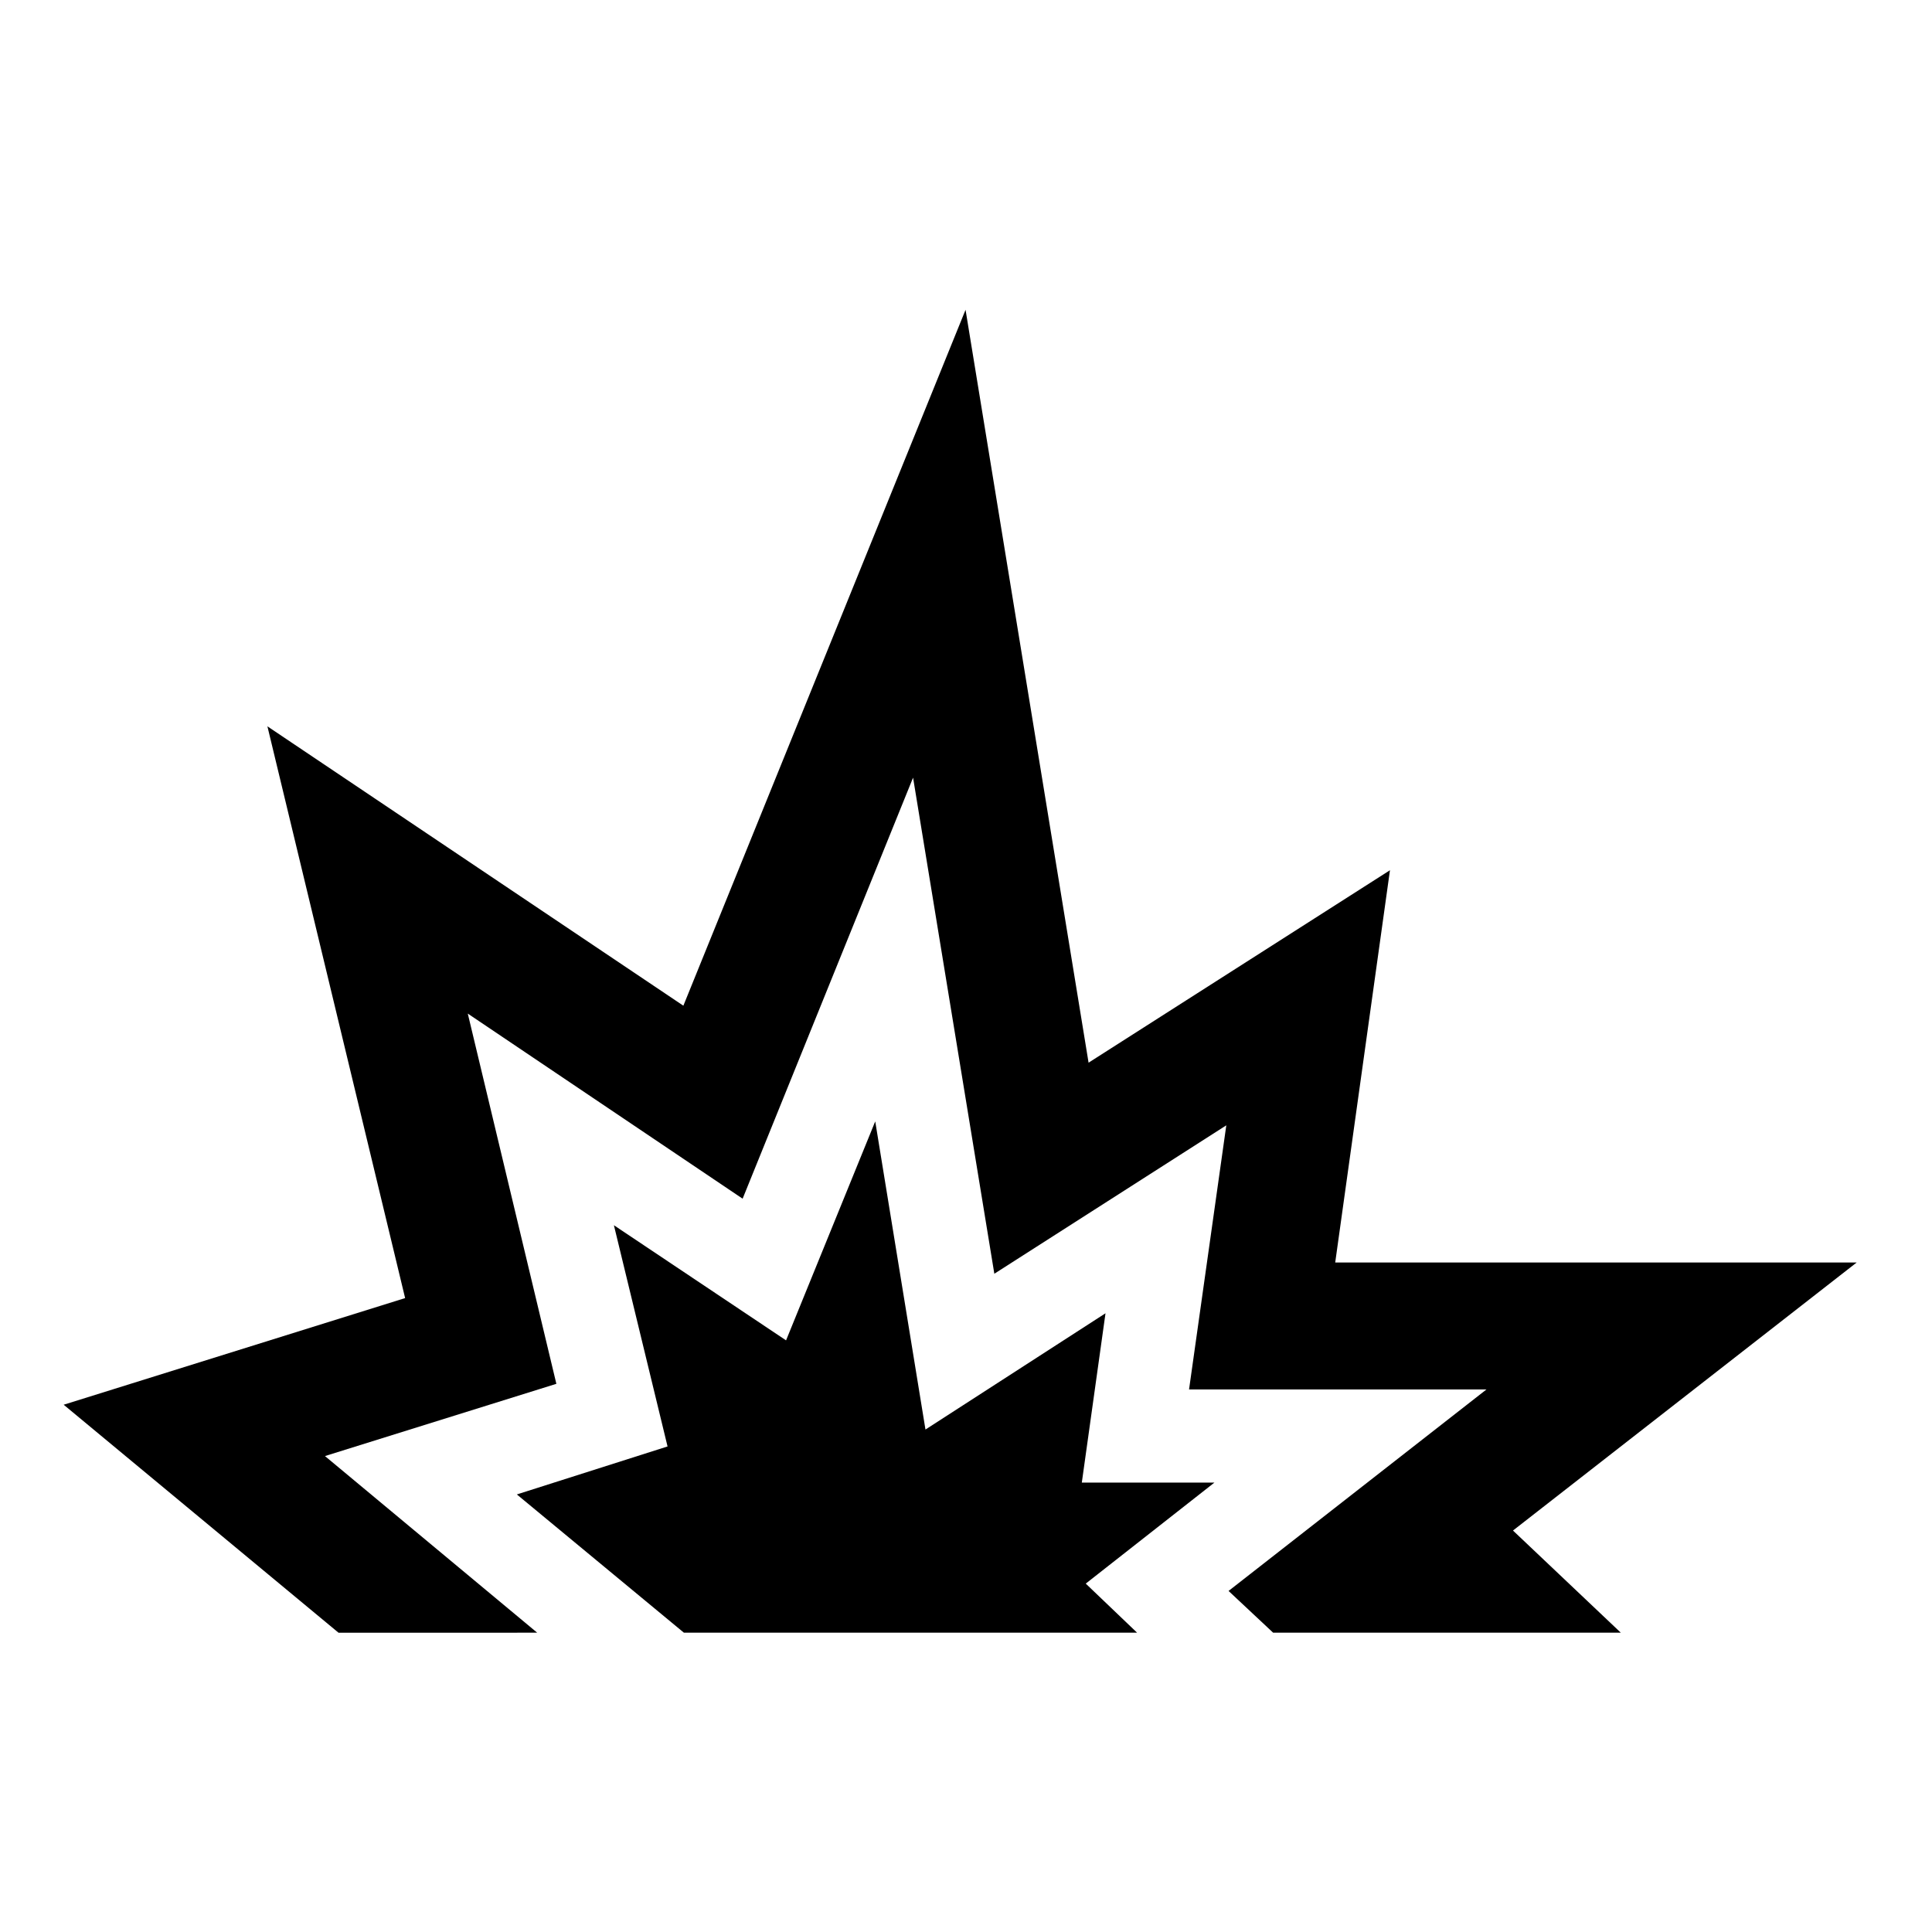
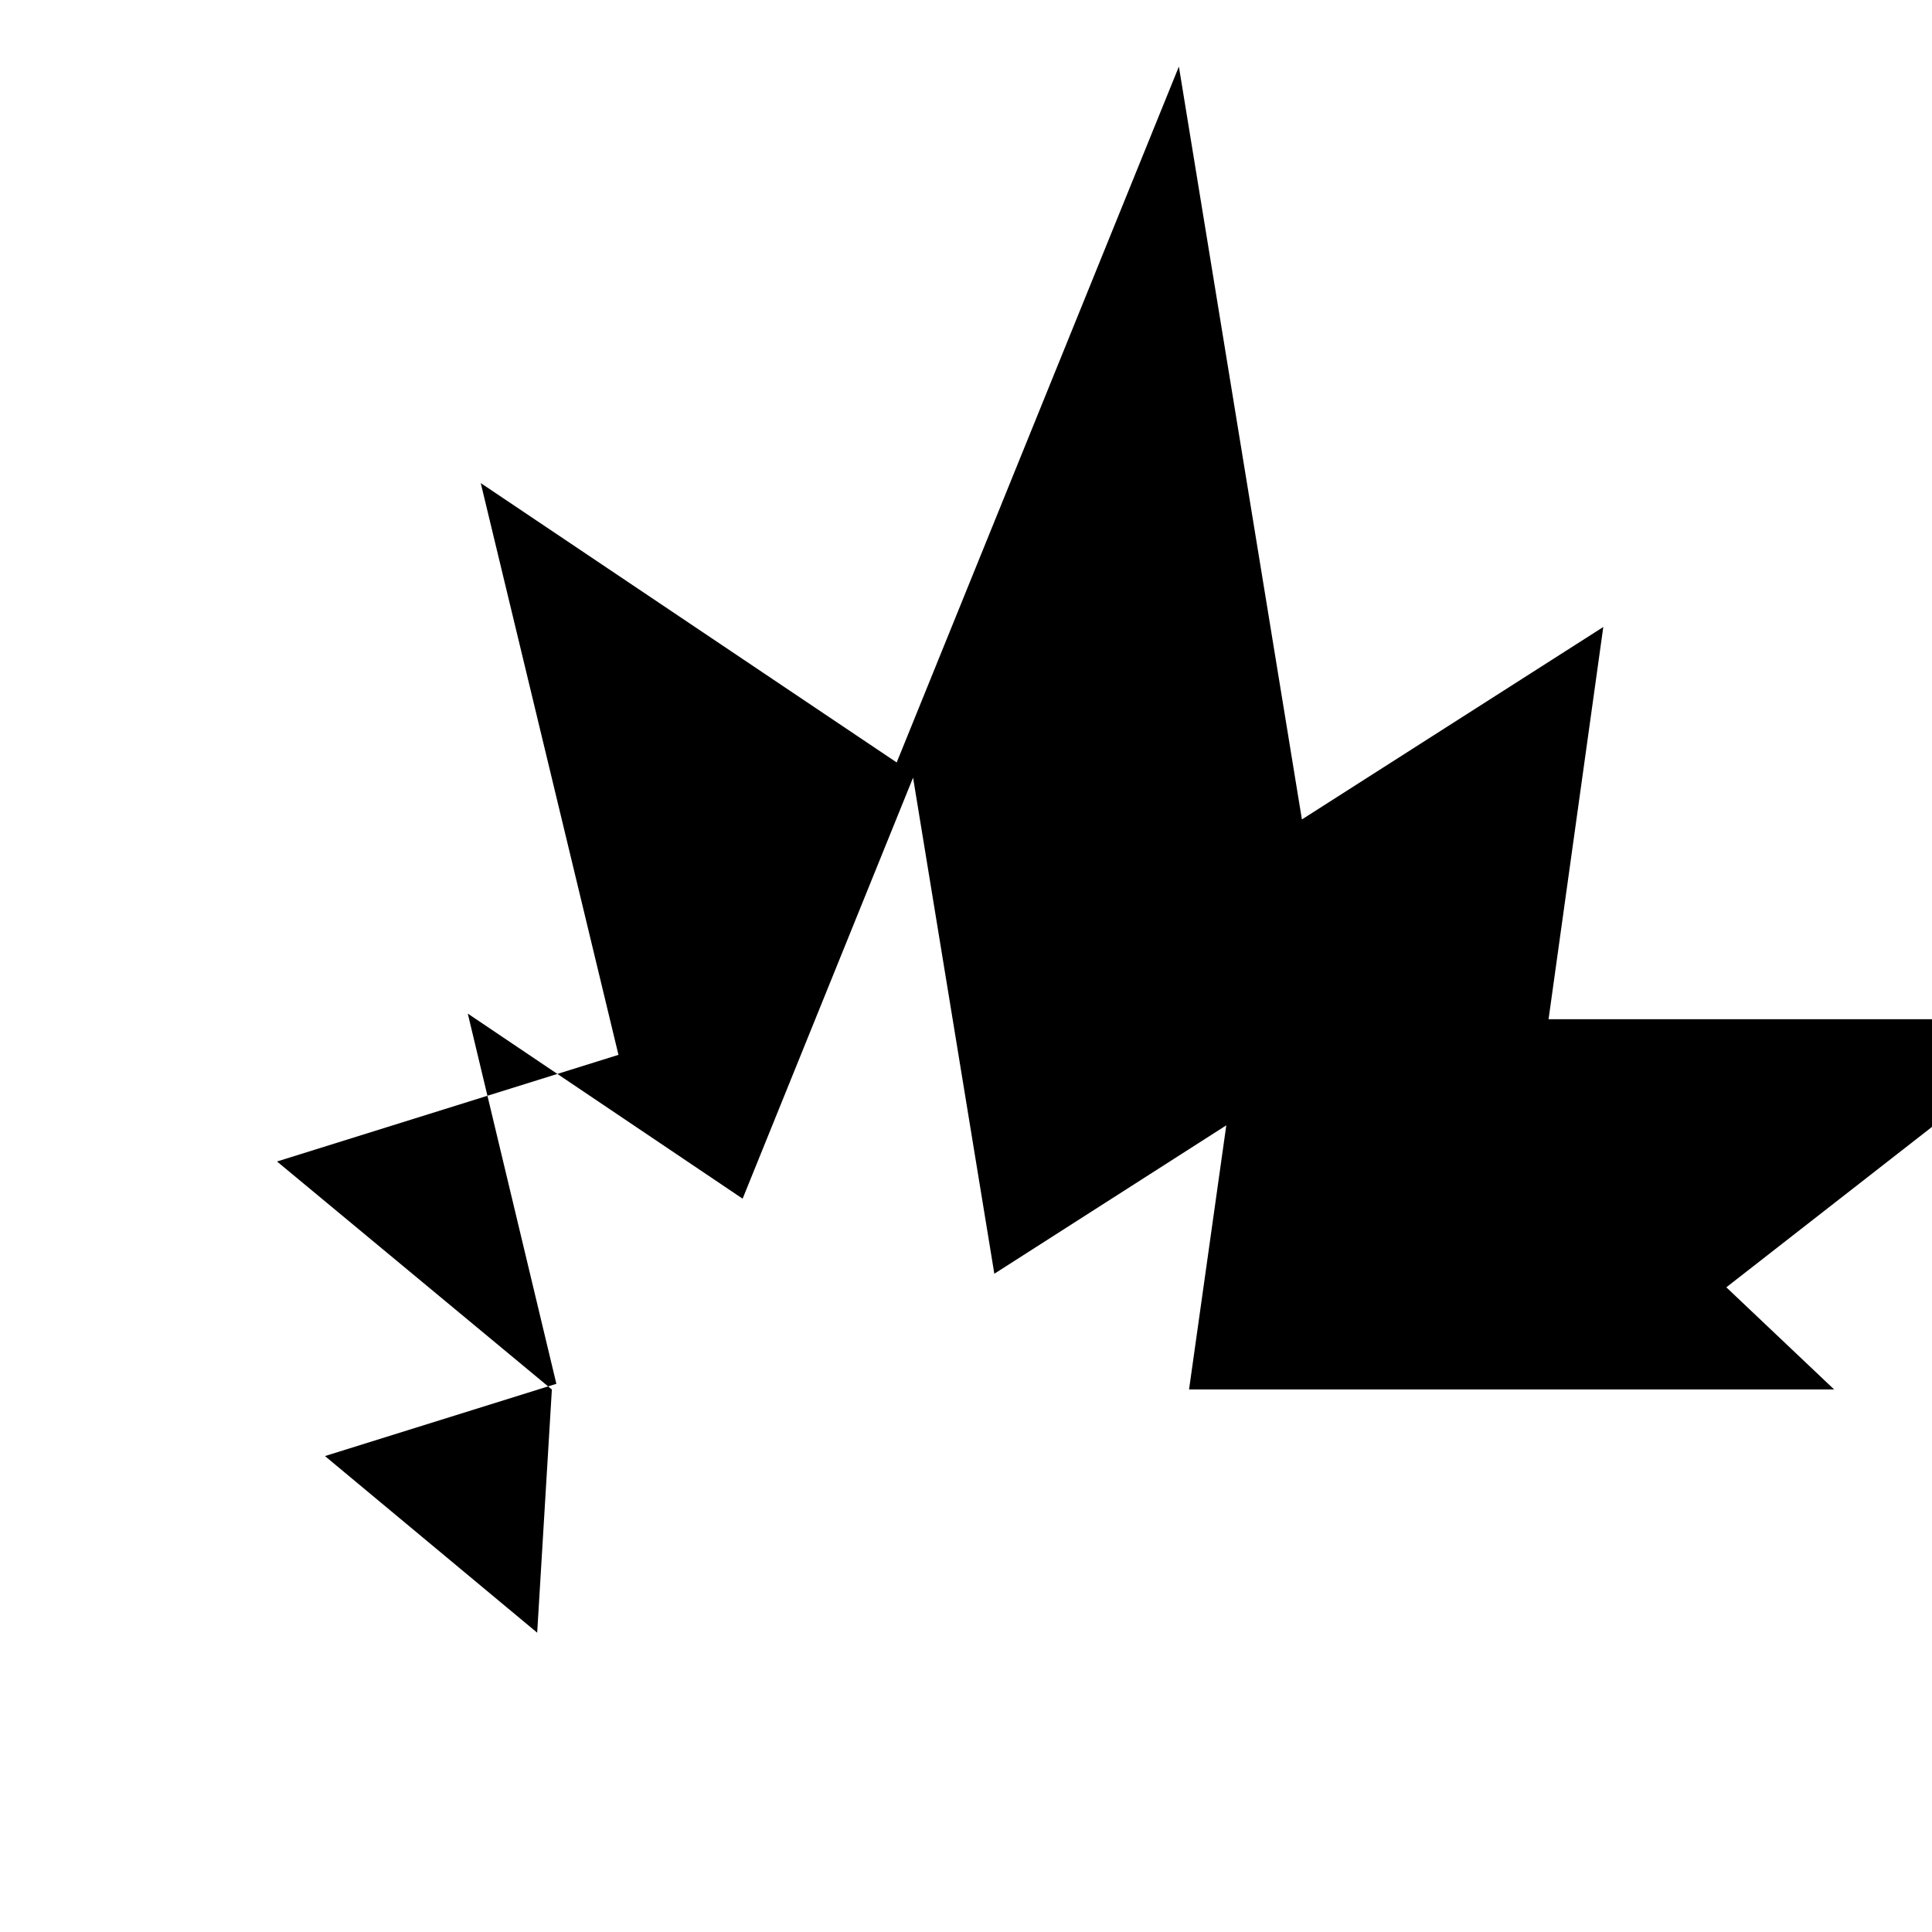
<svg xmlns="http://www.w3.org/2000/svg" fill="#000000" width="800px" height="800px" version="1.1" viewBox="144 144 512 512">
  <g>
-     <path d="m286.36 576.68-56.242-46.809 61.324-19.145-23.477-98.117 72.836 49.055 45.172-111.58 21.535 131.47 61.473-39.332-9.871 69.996h78.82l-68.348 53.398 11.812 11.062h92.137l-28.574-27.07 91.09-71.039h-138.2l14.508-103.95-79.871 51-32.602-199.52-74.785 184.42-110.23-74.035 36.496 151.52-90.488 28.262 72.84 60.422z" />
-     <path d="m445.34 576.68-13.605-13.008 34.102-26.773h-35.145l6.277-44.867-47.711 30.809-13.312-81.664-23.633 58.035-45.621-30.512 14.215 58.625-39.938 12.715 44.273 36.641z" />
+     <path d="m286.36 576.68-56.242-46.809 61.324-19.145-23.477-98.117 72.836 49.055 45.172-111.58 21.535 131.47 61.473-39.332-9.871 69.996h78.82h92.137l-28.574-27.07 91.09-71.039h-138.2l14.508-103.95-79.871 51-32.602-199.52-74.785 184.42-110.23-74.035 36.496 151.52-90.488 28.262 72.84 60.422z" />
  </g>
</svg>